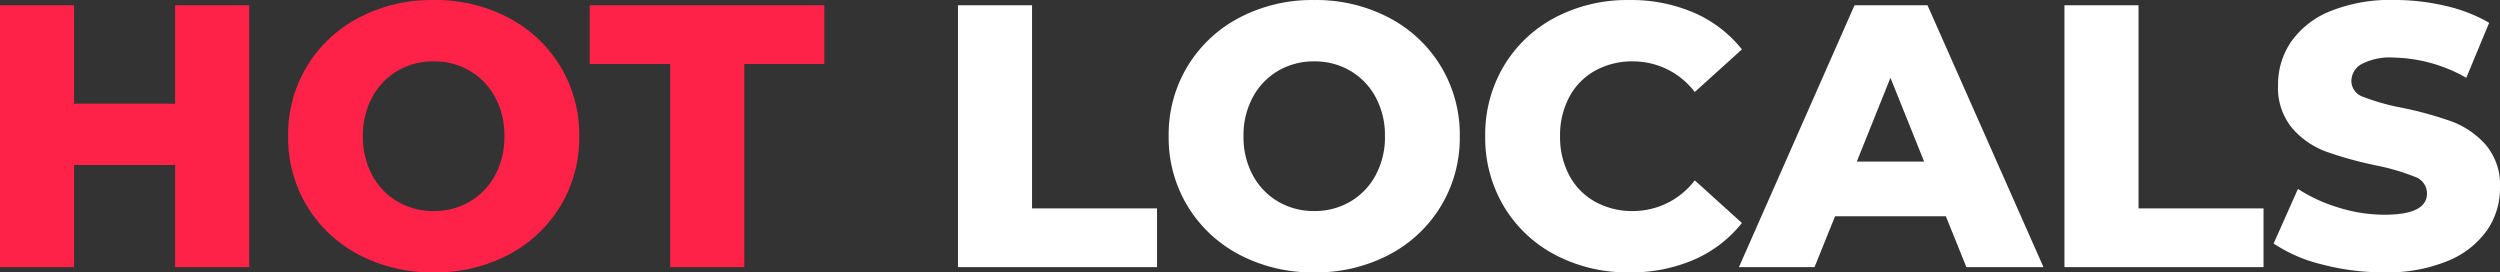
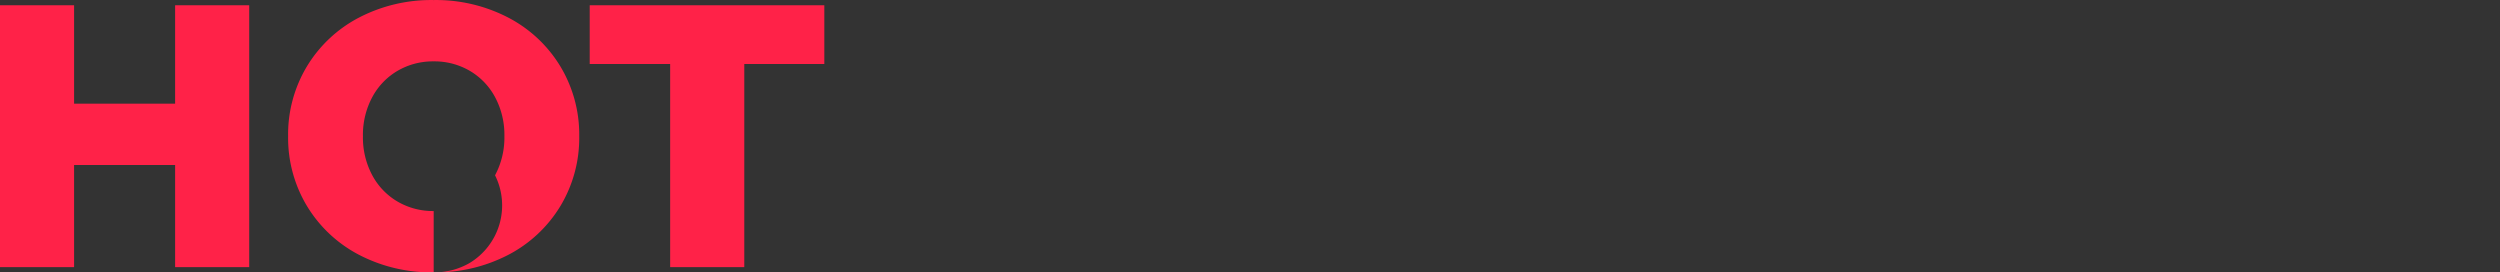
<svg xmlns="http://www.w3.org/2000/svg" width="240.526" height="26.208" viewBox="0 0 240.526 26.208">
  <rect x="0" y="0" width="240.526" height="26.208" fill="#333333" stroke="none" />
  <g id="Group_909" data-name="Group 909" transform="translate(3649.955 2326.704)">
-     <path id="Path_2350" data-name="Path 2350" d="M-73.3-25.2h7.128V-5.652h12.024V0H-73.3ZM-39.024.5a15.072,15.072,0,0,1-7.182-1.692,12.713,12.713,0,0,1-5-4.68A12.694,12.694,0,0,1-53.028-12.6a12.694,12.694,0,0,1,1.818-6.732,12.713,12.713,0,0,1,5-4.68A15.072,15.072,0,0,1-39.024-25.7a15.072,15.072,0,0,1,7.182,1.692,12.713,12.713,0,0,1,5,4.68A12.694,12.694,0,0,1-25.02-12.6a12.694,12.694,0,0,1-1.818,6.732,12.713,12.713,0,0,1-5,4.68A15.072,15.072,0,0,1-39.024.5Zm0-5.9a6.749,6.749,0,0,0,3.456-.9A6.474,6.474,0,0,0-33.12-8.838a7.684,7.684,0,0,0,.9-3.762,7.684,7.684,0,0,0-.9-3.762A6.474,6.474,0,0,0-35.568-18.9a6.749,6.749,0,0,0-3.456-.9,6.749,6.749,0,0,0-3.456.9,6.474,6.474,0,0,0-2.448,2.538,7.684,7.684,0,0,0-.9,3.762,7.684,7.684,0,0,0,.9,3.762A6.474,6.474,0,0,0-42.48-6.3,6.749,6.749,0,0,0-39.024-5.4ZM-8.712.5a14.913,14.913,0,0,1-7.11-1.674,12.518,12.518,0,0,1-4.95-4.662,12.858,12.858,0,0,1-1.8-6.768,12.858,12.858,0,0,1,1.8-6.768,12.518,12.518,0,0,1,4.95-4.662A14.913,14.913,0,0,1-8.712-25.7,15.261,15.261,0,0,1-2.484-24.48a11.983,11.983,0,0,1,4.608,3.528l-4.536,4.1A7.461,7.461,0,0,0-8.352-19.8a7.331,7.331,0,0,0-3.654.9,6.246,6.246,0,0,0-2.484,2.538,7.811,7.811,0,0,0-.882,3.762,7.811,7.811,0,0,0,.882,3.762A6.246,6.246,0,0,0-12.006-6.3a7.331,7.331,0,0,0,3.654.9,7.461,7.461,0,0,0,5.94-2.952l4.536,4.1A11.983,11.983,0,0,1-2.484-.72,15.261,15.261,0,0,1-8.712.5ZM21.744-4.9H11.088L9.108,0H1.836L12.96-25.2h7.02L31.14,0H23.724Zm-2.088-5.256-3.24-8.064-3.24,8.064ZM33.156-25.2h7.128V-5.652H52.308V0H33.156ZM63.9.5a23.3,23.3,0,0,1-5.94-.756,14.61,14.61,0,0,1-4.68-2.016l2.34-5.256a15.142,15.142,0,0,0,3.924,1.8,14.938,14.938,0,0,0,4.392.684q4.1,0,4.1-2.052a1.7,1.7,0,0,0-1.17-1.6,21.516,21.516,0,0,0-3.762-1.1,35.907,35.907,0,0,1-4.752-1.314,8,8,0,0,1-3.276-2.25,6.08,6.08,0,0,1-1.368-4.176,7.229,7.229,0,0,1,1.26-4.158,8.432,8.432,0,0,1,3.762-2.934,15.485,15.485,0,0,1,6.138-1.08,21.652,21.652,0,0,1,4.9.558,14.993,14.993,0,0,1,4.248,1.638l-2.2,5.292a14.67,14.67,0,0,0-6.984-1.944,5.855,5.855,0,0,0-3.1.63,1.889,1.889,0,0,0-.972,1.638A1.624,1.624,0,0,0,61.92-16.38a20.829,20.829,0,0,0,3.708,1.044,34.737,34.737,0,0,1,4.77,1.314,8.237,8.237,0,0,1,3.276,2.232A5.961,5.961,0,0,1,75.06-7.632a7.088,7.088,0,0,1-1.26,4.1A8.589,8.589,0,0,1,70.02-.594,15.289,15.289,0,0,1,63.9.5Z" transform="translate(-3484.489 -2301)" fill="#ffffff" />
-     <path id="Path_2349" data-name="Path 2349" d="M-14.49-25.2V0h-7.128V-9.828h-9.72V0h-7.128V-25.2h7.128v9.468h9.72V-25.2ZM3.258.5A15.072,15.072,0,0,1-3.924-1.188a12.712,12.712,0,0,1-5-4.68A12.694,12.694,0,0,1-10.746-12.6a12.694,12.694,0,0,1,1.818-6.732,12.713,12.713,0,0,1,5-4.68A15.072,15.072,0,0,1,3.258-25.7a15.072,15.072,0,0,1,7.182,1.692,12.713,12.713,0,0,1,5,4.68A12.694,12.694,0,0,1,17.262-12.6a12.694,12.694,0,0,1-1.818,6.732,12.713,12.713,0,0,1-5,4.68A15.072,15.072,0,0,1,3.258.5Zm0-5.9a6.749,6.749,0,0,0,3.456-.9A6.474,6.474,0,0,0,9.162-8.838a7.684,7.684,0,0,0,.9-3.762,7.684,7.684,0,0,0-.9-3.762A6.474,6.474,0,0,0,6.714-18.9a6.75,6.75,0,0,0-3.456-.9A6.749,6.749,0,0,0-.2-18.9a6.474,6.474,0,0,0-2.448,2.538,7.684,7.684,0,0,0-.9,3.762,7.684,7.684,0,0,0,.9,3.762A6.474,6.474,0,0,0-.2-6.3,6.749,6.749,0,0,0,3.258-5.4ZM26.01-19.548H18.27V-25.2H40.842v5.652h-7.7V0H26.01Z" transform="translate(-3611.489 -2301)" fill="#ff2248" />
+     <path id="Path_2349" data-name="Path 2349" d="M-14.49-25.2V0h-7.128V-9.828h-9.72V0h-7.128V-25.2h7.128v9.468h9.72V-25.2ZM3.258.5A15.072,15.072,0,0,1-3.924-1.188a12.712,12.712,0,0,1-5-4.68A12.694,12.694,0,0,1-10.746-12.6a12.694,12.694,0,0,1,1.818-6.732,12.713,12.713,0,0,1,5-4.68A15.072,15.072,0,0,1,3.258-25.7a15.072,15.072,0,0,1,7.182,1.692,12.713,12.713,0,0,1,5,4.68A12.694,12.694,0,0,1,17.262-12.6a12.694,12.694,0,0,1-1.818,6.732,12.713,12.713,0,0,1-5,4.68A15.072,15.072,0,0,1,3.258.5Za6.749,6.749,0,0,0,3.456-.9A6.474,6.474,0,0,0,9.162-8.838a7.684,7.684,0,0,0,.9-3.762,7.684,7.684,0,0,0-.9-3.762A6.474,6.474,0,0,0,6.714-18.9a6.75,6.75,0,0,0-3.456-.9A6.749,6.749,0,0,0-.2-18.9a6.474,6.474,0,0,0-2.448,2.538,7.684,7.684,0,0,0-.9,3.762,7.684,7.684,0,0,0,.9,3.762A6.474,6.474,0,0,0-.2-6.3,6.749,6.749,0,0,0,3.258-5.4ZM26.01-19.548H18.27V-25.2H40.842v5.652h-7.7V0H26.01Z" transform="translate(-3611.489 -2301)" fill="#ff2248" />
  </g>
</svg>